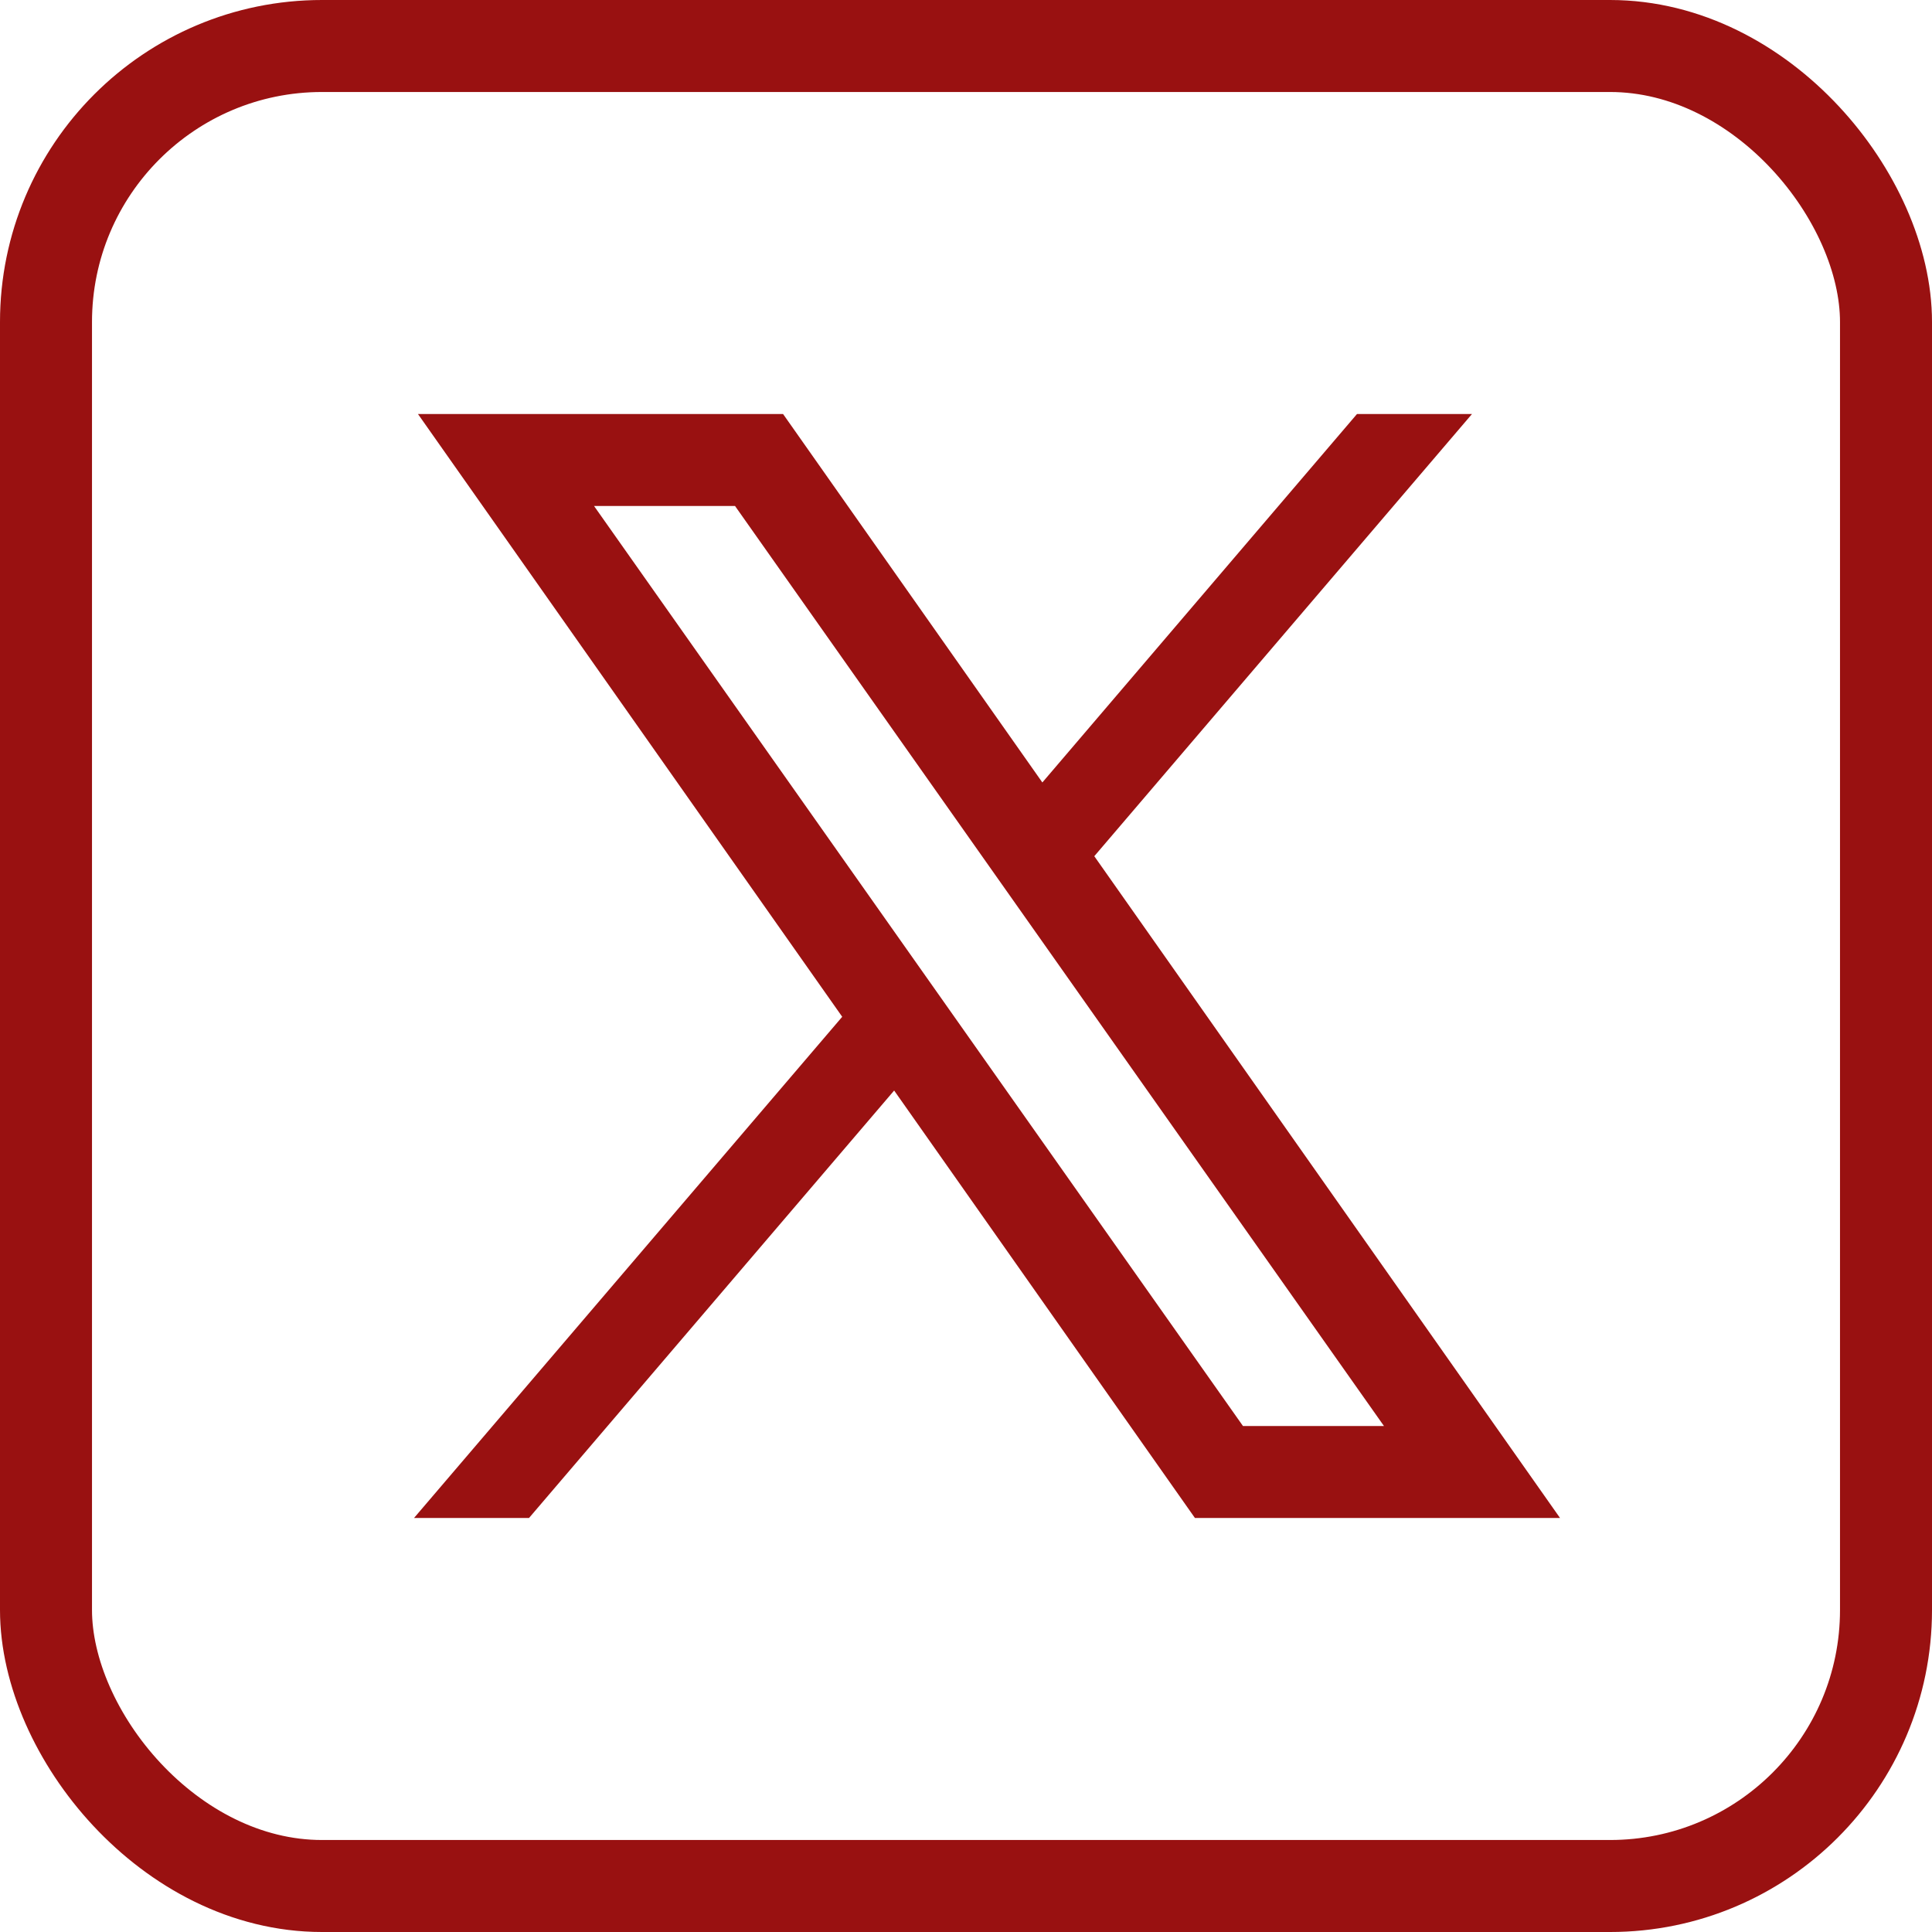
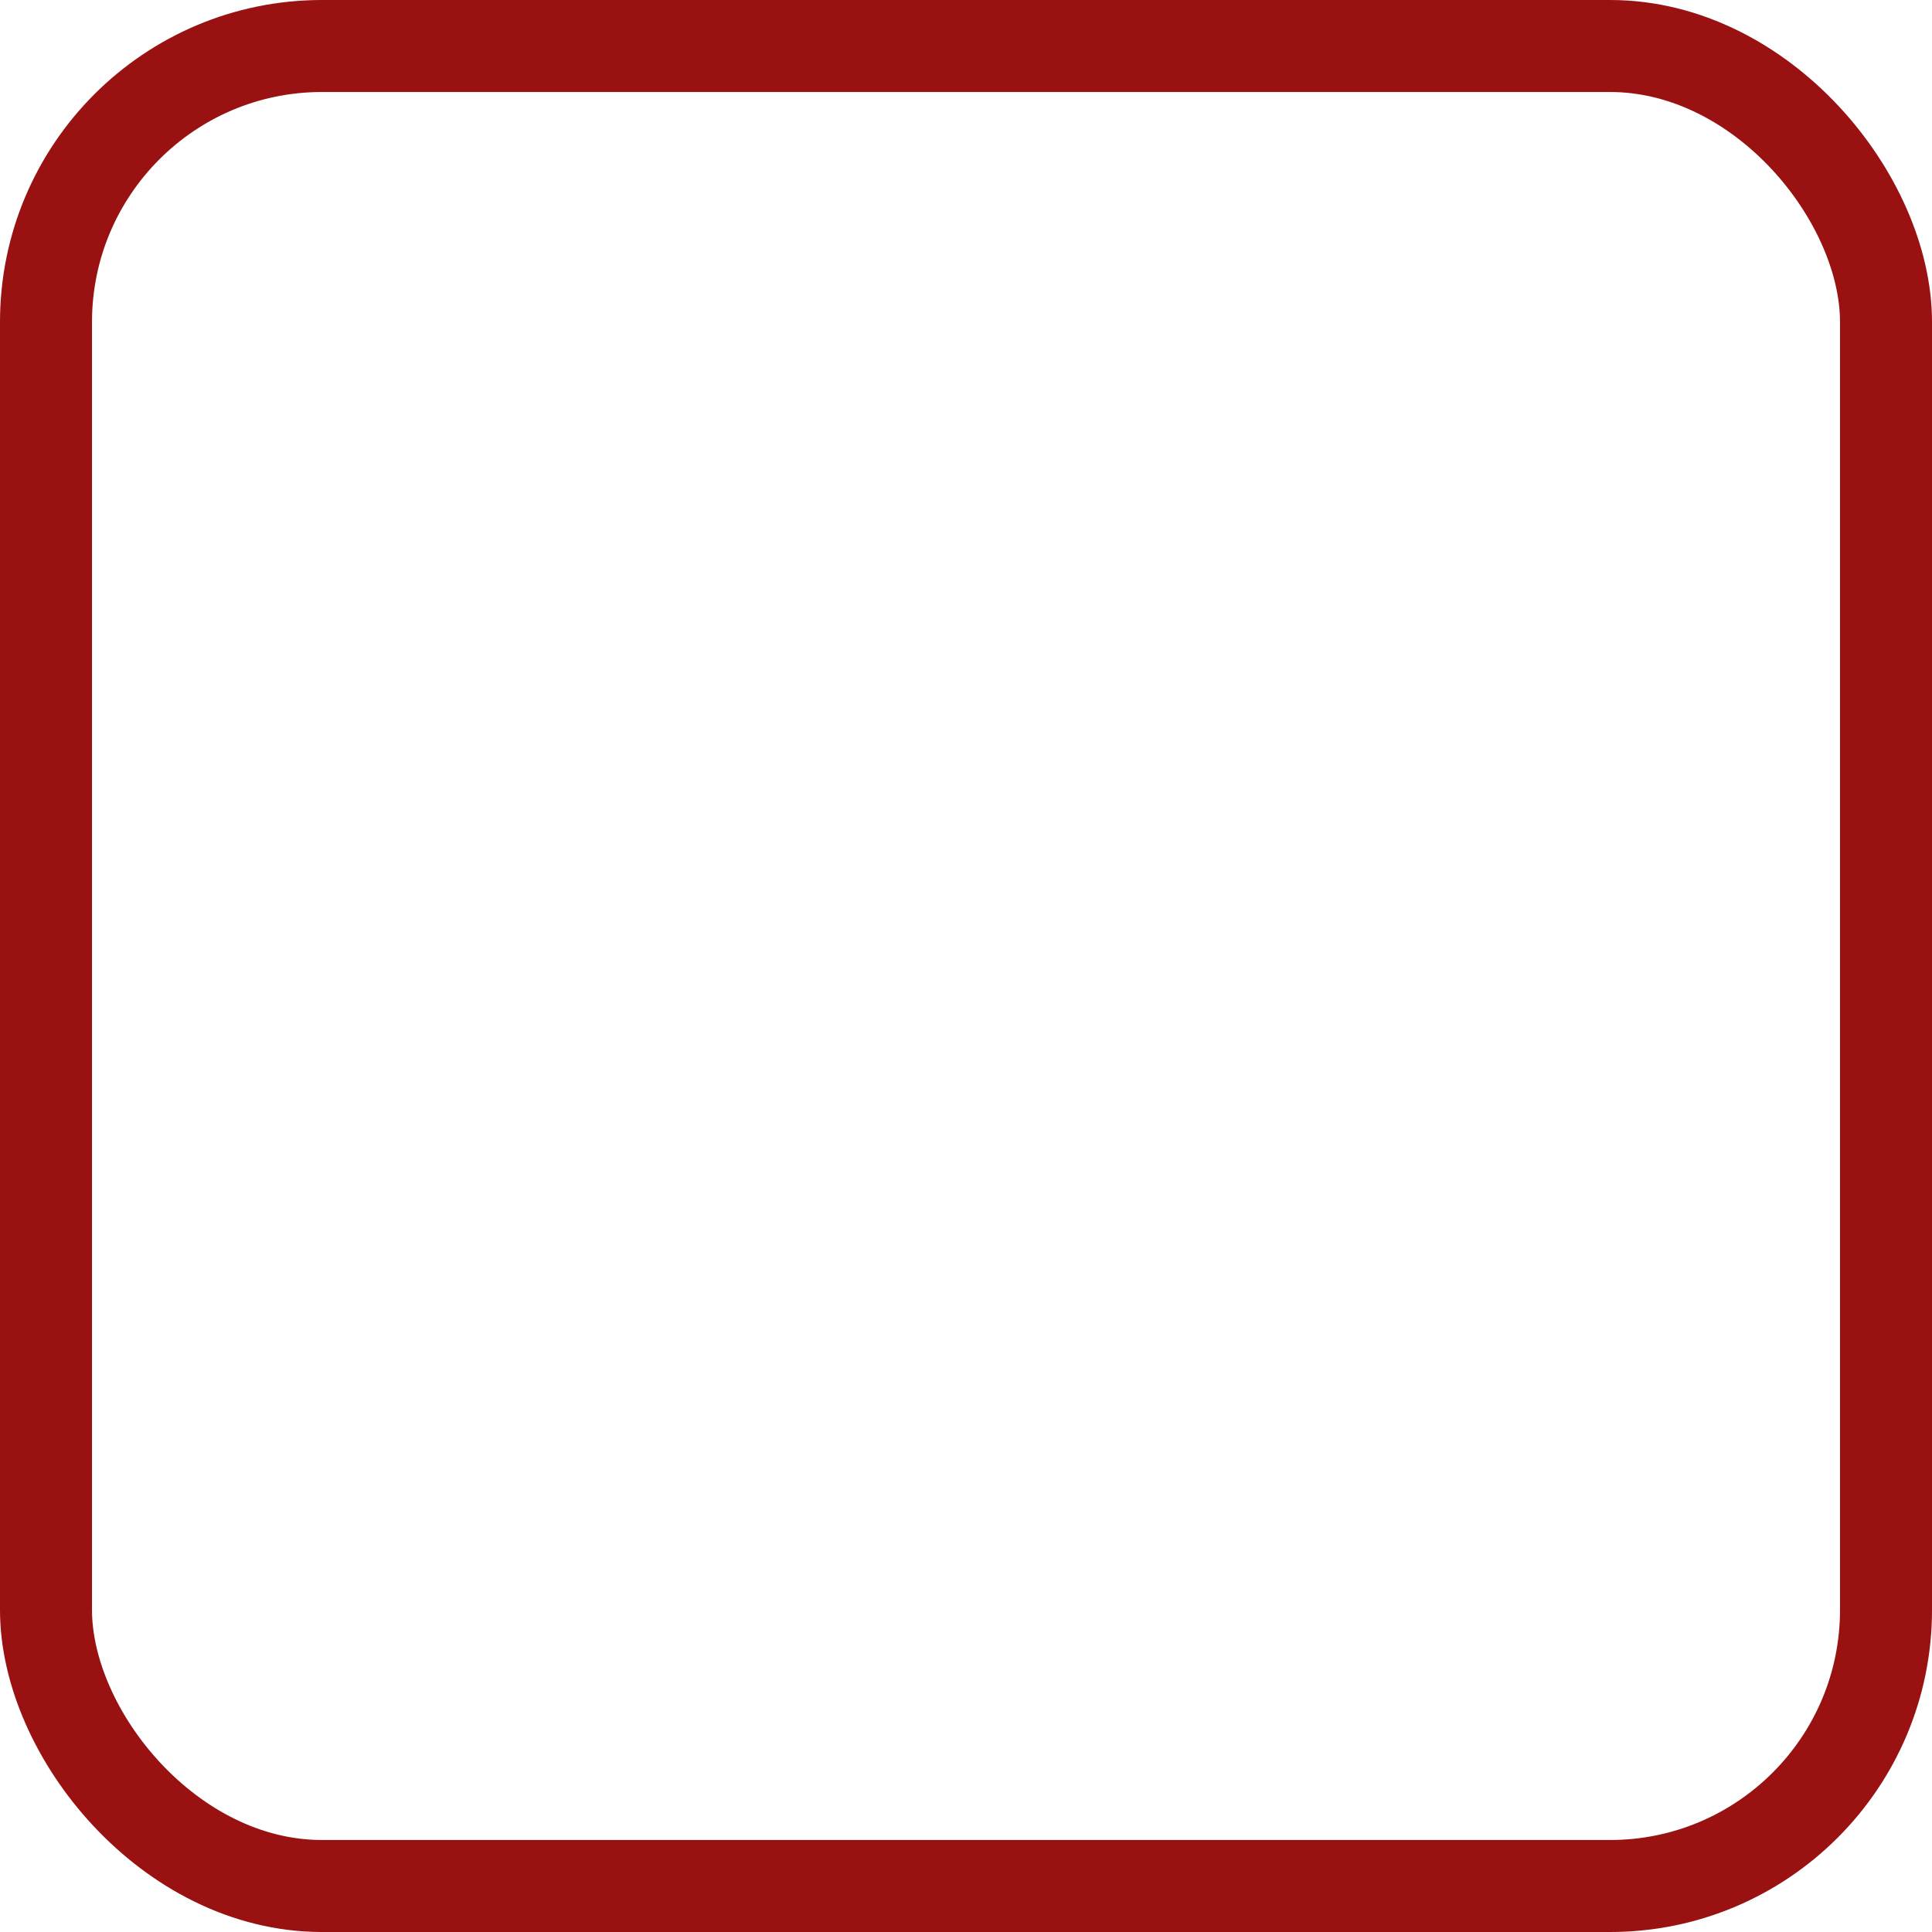
<svg xmlns="http://www.w3.org/2000/svg" viewBox="0 0 42 42">
  <rect stroke="#911" stroke-width="2" fill="none" x="1" y="1" width="40" height="40" rx="6" />
-   <path fill="#911" d="M9.086 9L18.309 22.104L9 33L11.5 33L19.438 23.707L25.977 33L33.914 33L23.789 18.613L32 9L29.5 9L22.66 17.01L17.023 9L9.086 9M12.914 11L15.979 11L30.086 31L27.021 31L12.914 11" />
</svg>